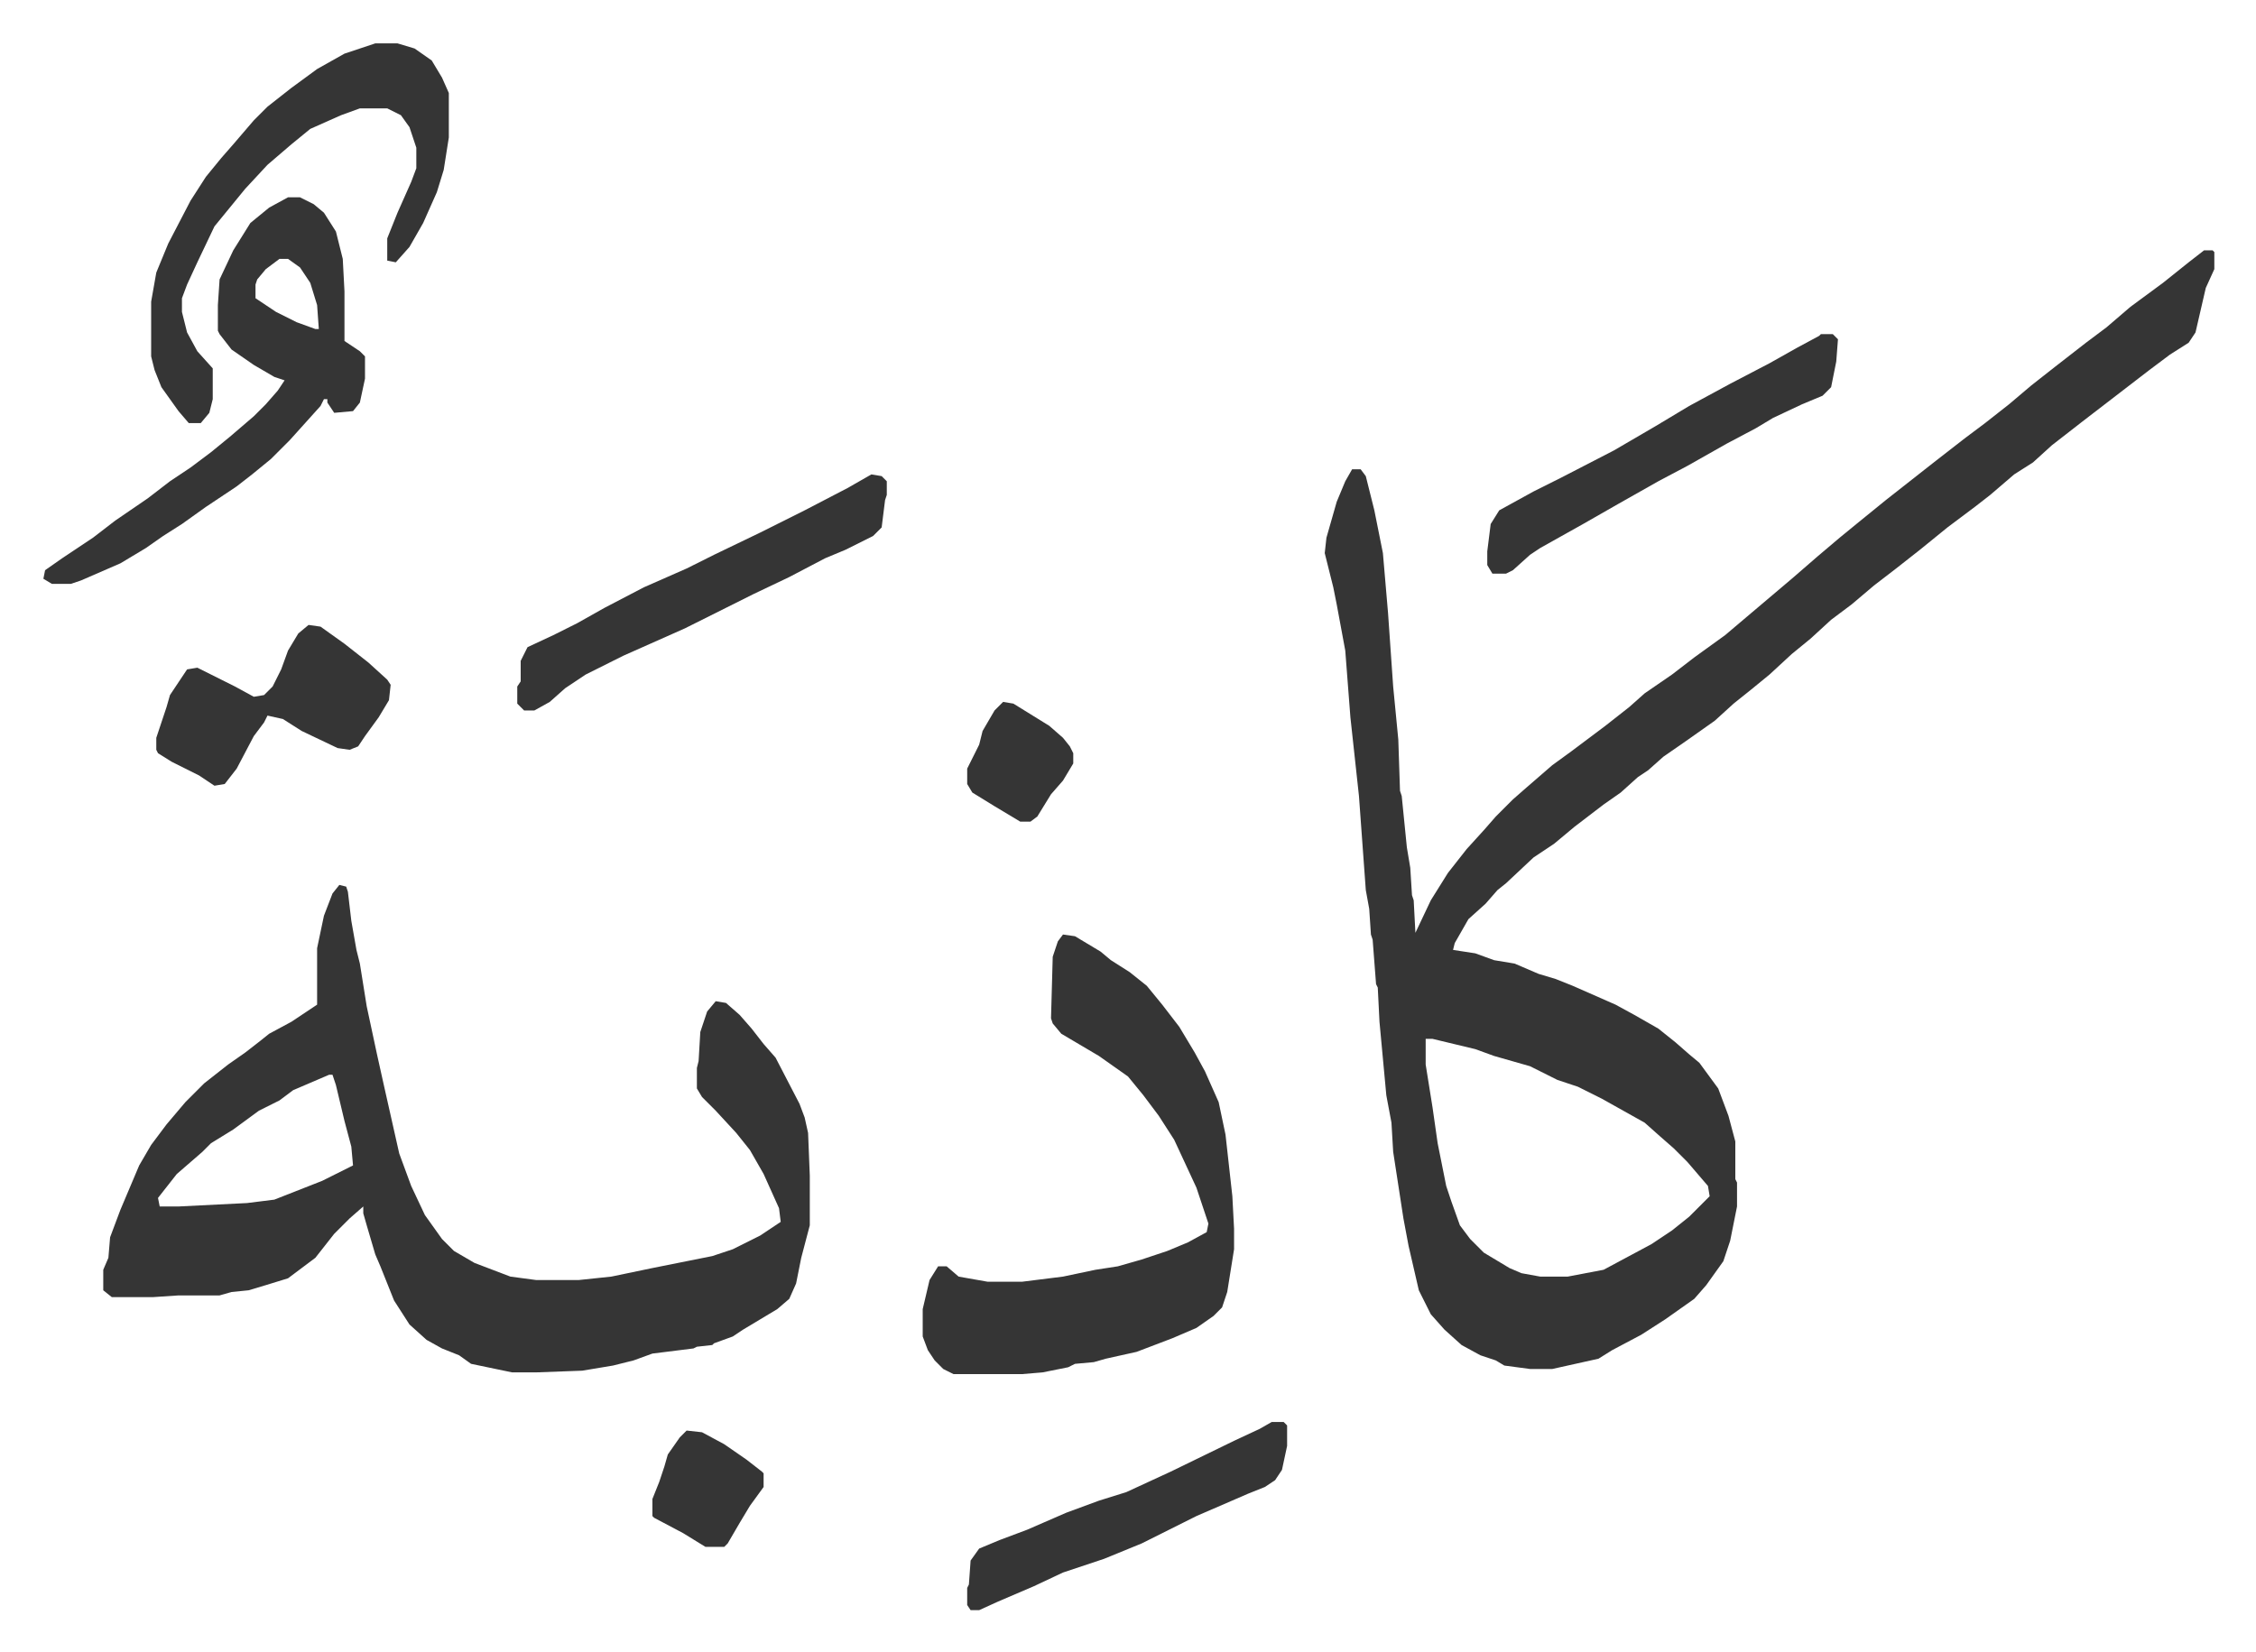
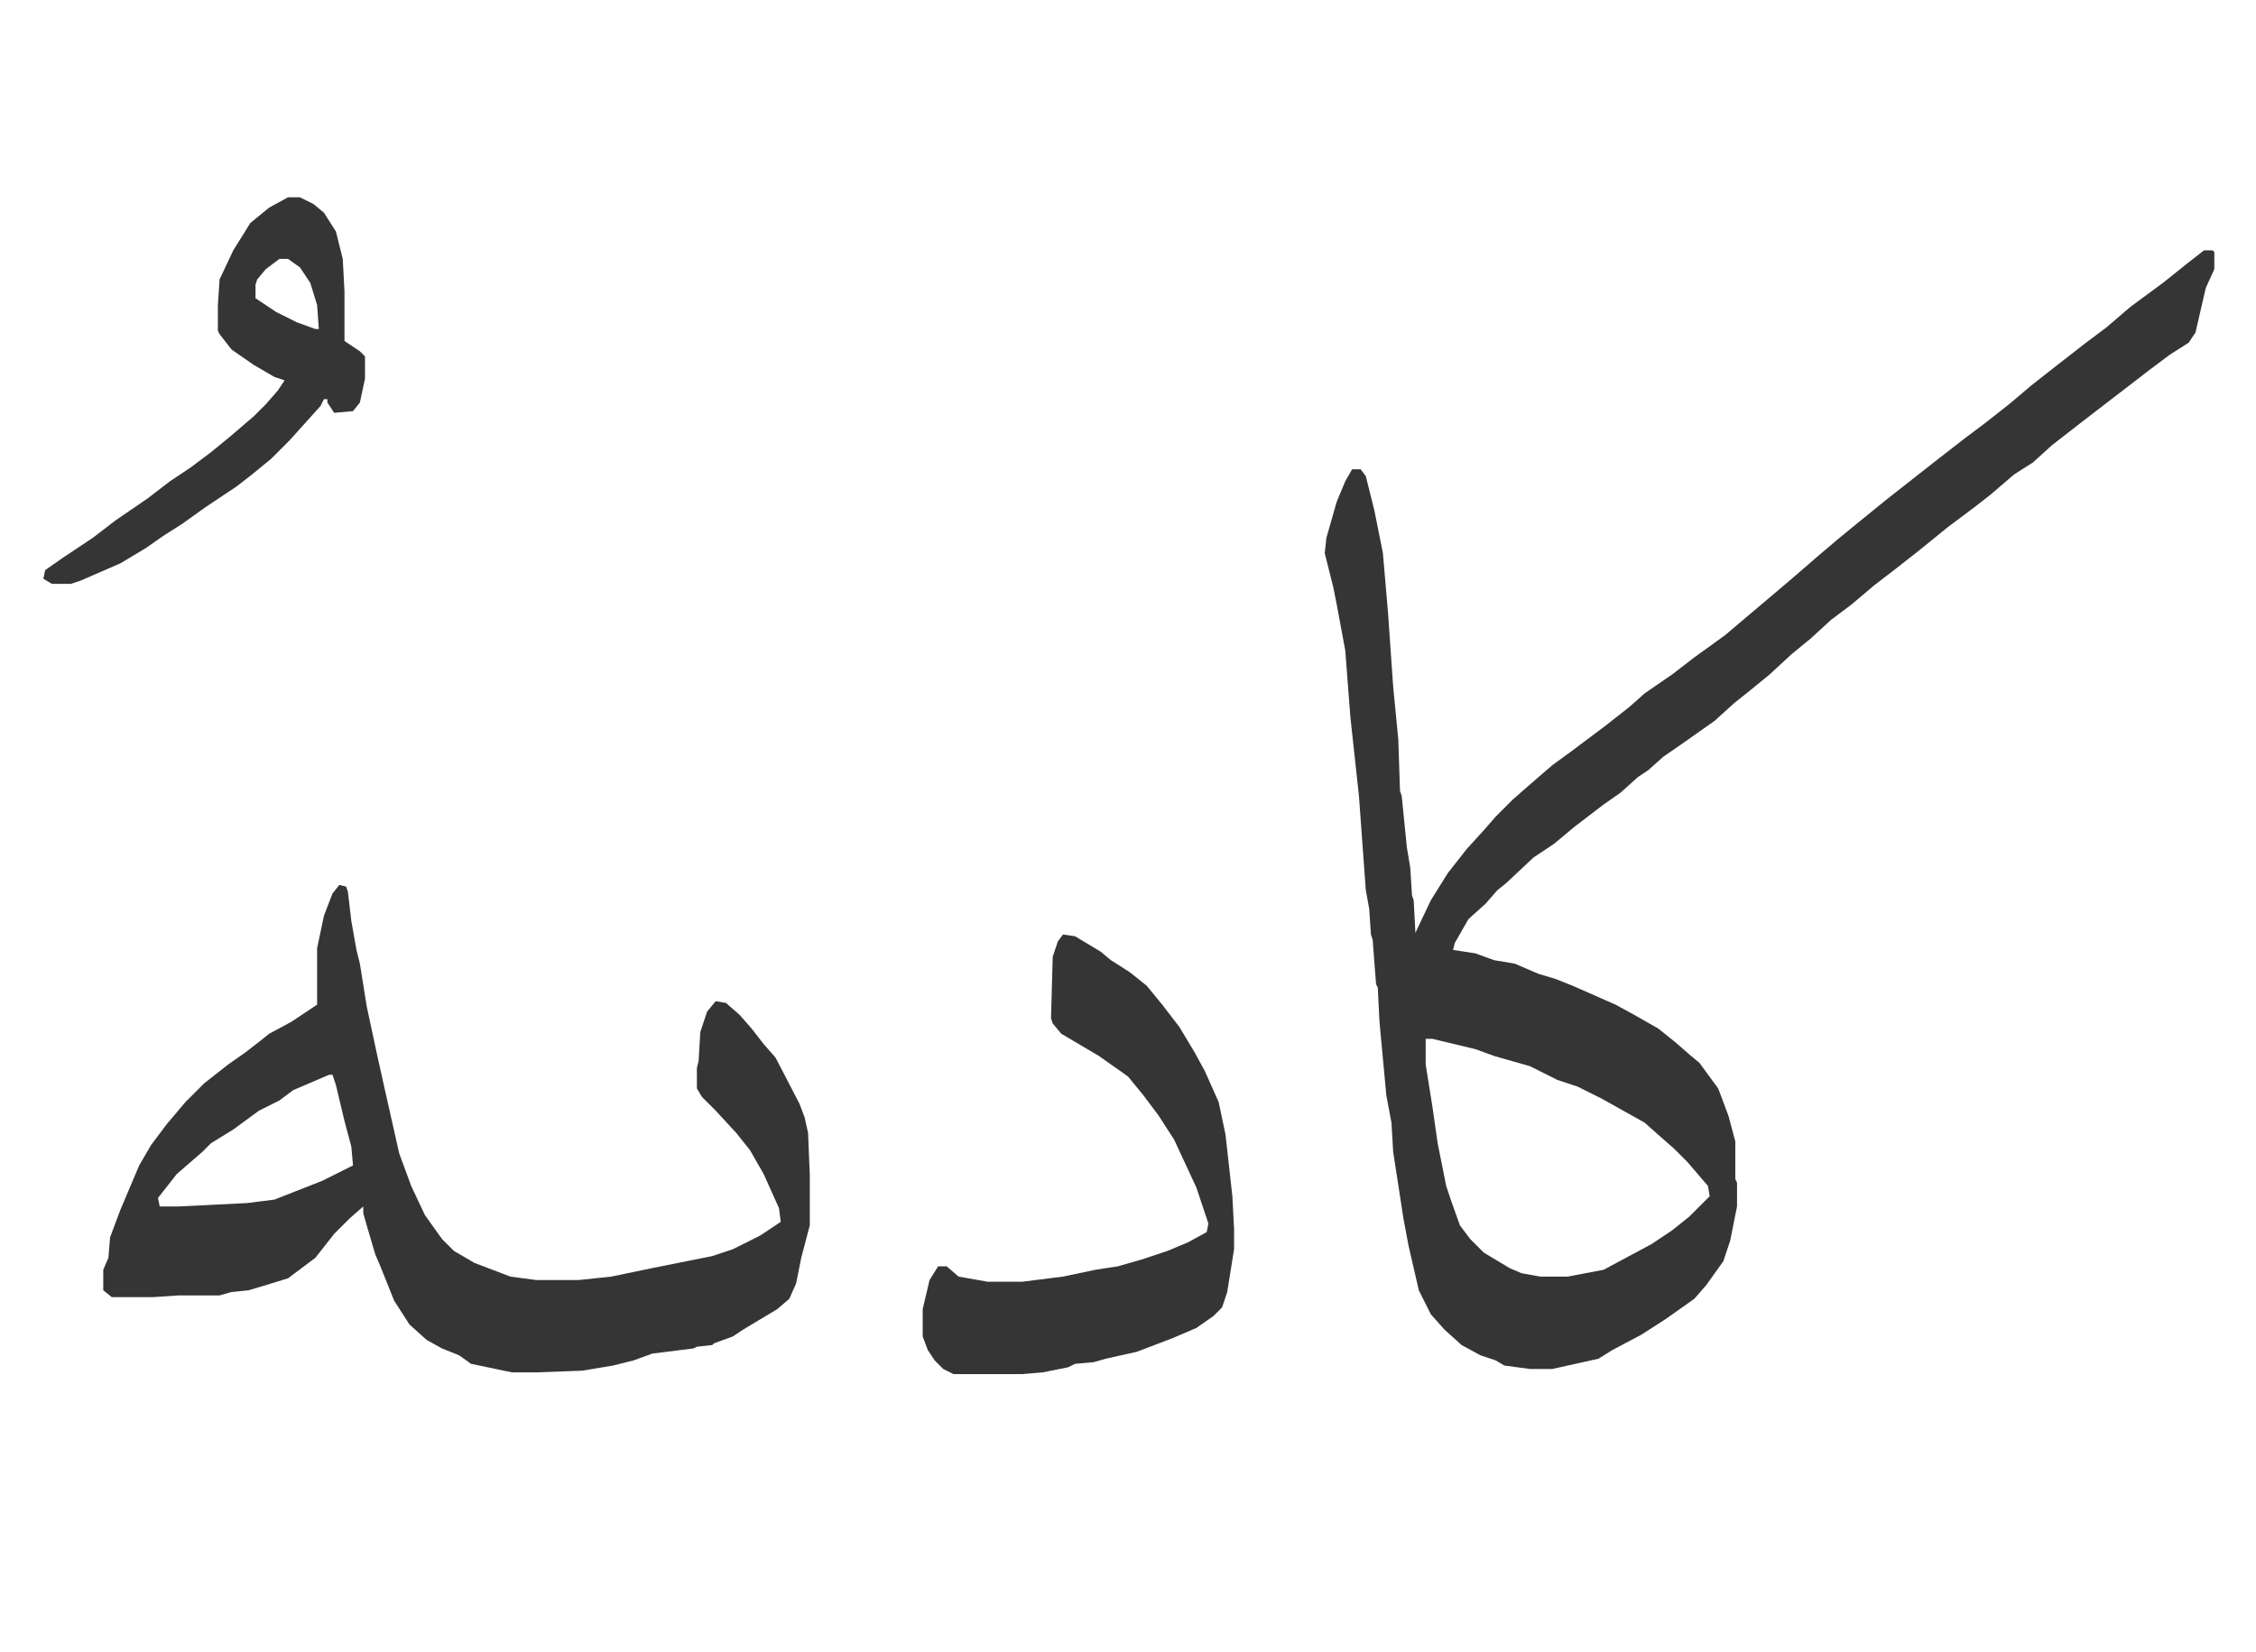
<svg xmlns="http://www.w3.org/2000/svg" role="img" viewBox="-25.36 163.64 1318.72 965.72">
  <path fill="#353535" id="rule_normal" d="M1263 310h5l1 1v10l-5 11-6 26-4 6-11 7-12 9-13 10-13 10-13 10-9 7-9 7-11 10-11 7-14 12-9 7-16 12-16 13-14 11-13 10-13 11-12 9-12 11-11 9-13 12-11 9-10 8-11 10-17 12-13 9-9 8-6 4-10 9-10 7-17 13-12 10-12 8-16 15-5 4-7 8-10 9-8 14-1 4 13 2 11 4 12 2 14 6 10 3 10 4 25 11 11 6 14 8 10 8 8 7 6 5 11 15 6 16 4 15v22l1 2v14l-4 20-4 12-10 14-7 8-17 12-14 9-17 9-8 5-27 6h-13l-15-2-5-3-9-3-11-6-10-9-8-9-7-14-6-26-3-16-4-26-2-13-1-17-3-16-4-43-1-20-1-2-2-26-1-3-1-15-2-11-4-55-5-46-3-39-5-27-2-10-5-20 1-9 6-21 5-12 4-7h5l3 4 5 20 5 25 3 35 3 43 3 31 1 30 1 3 3 30 2 12 1 16 1 3 1 19 9-19 10-16 11-14 10-11 7-8 10-10 8-7 15-13 11-8 20-15 14-11 9-8 16-11 13-10 18-13 13-11 13-11 13-11 15-13 13-11 11-9 16-13 14-11 14-11 18-14 12-9 14-11 13-11 14-11 18-14 12-9 14-12 19-14 15-12zM808 771v15l4 25 3 21 5 25 3 9 5 14 6 8 8 8 15 9 7 3 11 2h16l21-4 28-15 12-8 10-8 12-12-1-6-12-14-8-8-8-7-9-8-25-14-14-7-12-4-16-8-21-6-11-4-25-6zm-635-90l4 1 1 3 2 17 3 17 2 8 4 25 6 28 4 18 9 40 7 19 8 17 10 14 7 7 12 7 21 8 15 2h25l19-2 24-5 35-7 12-4 16-8 12-8-1-8-9-20-8-14-8-10-12-13-8-8-3-5v-12l1-4 1-17 4-12 5-6 6 1 8 7 7 8 7 9 7 8 14 27 3 8 2 9 1 25v29l-5 19-3 15-4 9-7 6-20 12-6 4-11 4-1 1-9 1-2 1-24 3-11 4-12 3-18 3-27 1h-14l-24-5-7-5-10-4-9-5-10-9-9-14-8-20-3-7-5-17-2-7v-4l-8 7-9 9-11 14-8 6-8 6-13 4-10 3-10 1-7 2H79l-15 1H40l-5-4v-12l3-7 1-12 6-16 11-26 7-12 9-12 11-13 11-11 14-11 10-7 9-7 5-4 13-7 15-10v-33l4-19 5-13zm-6 111l-21 9-8 6-12 6-15 11-13 8-5 5-15 13-11 14 1 5h11l40-2 16-2 28-11 16-8 2-1-1-11-4-15-5-21-2-6zm429-82l7 1 15 9 6 5 11 7 10 8 9 11 10 13 9 15 6 11 8 18 4 19 4 36 1 19v12l-4 25-3 9-5 5-10 7-14 6-21 8-18 4-7 2-11 1-4 2-15 3-12 1h-40l-6-3-5-5-4-6-3-8v-16l4-17 5-8h5l7 6 17 3h20l24-3 19-4 13-2 14-4 15-5 12-5 11-6 1-5-7-21-13-28-9-14-9-12-9-11-17-12-22-13-5-6-1-3 1-36 3-9zM143 279h7l8 4 6 5 7 11 4 16 1 19v29l9 6 3 3v13l-3 14-4 5-11 1-4-6v-2h-2l-2 4-9 10-9 10-11 11-11 9-9 7-18 12-14 10-11 7-10 7-15 9-23 10-6 2H5l-5-3 1-5 10-7 18-12 13-10 19-13 13-10 12-8 12-9 11-9 14-12 7-7 7-8 4-6-6-2-12-7-13-9-7-9-1-2v-15l1-15 8-17 10-16 11-9zm-5 36l-8 6-5 6-1 3v8l12 8 12 6 11 4h2l-1-14-4-13-6-9-7-5z" />
-   <path fill="#353535" id="rule_normal" d="M194 189h13l10 3 10 7 6 10 4 9v26l-3 19-4 13-8 18-8 14-8 9-5-1v-13l6-15 8-18 3-8v-12l-4-12-5-7-8-4h-16l-11 4-18 8-11 9-14 12-13 14-9 11-9 11-10 21-6 13-3 8v8l3 12 6 11 9 10v18l-2 8-5 6h-7l-6-7-10-14-4-10-2-8v-32l3-17 7-17 13-25 9-14 9-11 7-8 12-14 8-8 14-11 15-11 16-9zm290 252l6 1 3 3v8l-1 3-2 16-5 5-16 8-12 5-21 11-21 10-16 8-24 12-36 16-22 11-12 8-9 8-9 5h-6l-4-4v-10l2-3v-12l4-8 15-7 14-7 16-9 23-12 25-11 16-8 27-13 10-5 16-8 25-13zm555-82h7l3 3-1 13-3 15-5 5-12 5-17 8-10 6-17 9-23 13-17 9-23 13-21 12-25 14-6 4-10 9-4 2h-8l-3-5v-8l2-16 5-8 20-11 16-8 31-16 24-14 20-12 24-13 23-12 16-9 13-7zM155 529l7 1 14 10 14 11 11 10 2 3-1 9-6 10-8 11-4 6-5 2-7-1-21-10-11-7-9-2-2 4-6 8-10 19-7 9-6 1-9-6-16-8-8-5-1-2v-7l6-18 2-7 10-15 6-1 8 4 14 7 11 6 6-1 5-5 5-10 4-11 6-10zm563 466h7l2 2v12l-3 14-4 6-6 4-10 4-30 13-16 8-16 8-22 9-24 8-17 8-21 9-11 5h-5l-2-3v-10l1-2 1-14 5-7 12-5 16-6 23-10 19-7 16-5 26-12 37-18 15-7zm-342 5l9 1 13 7 13 9 9 7 1 1v8l-8 11-6 10-7 12-2 2h-11l-13-8-17-9-1-1v-10l4-10 3-9 2-7 7-10zm185-426l6 1 21 13 8 7 4 5 2 4v6l-6 10-7 8-8 13-4 3h-6l-15-9-13-8-3-5v-9l7-14 2-8 7-12z" />
</svg>